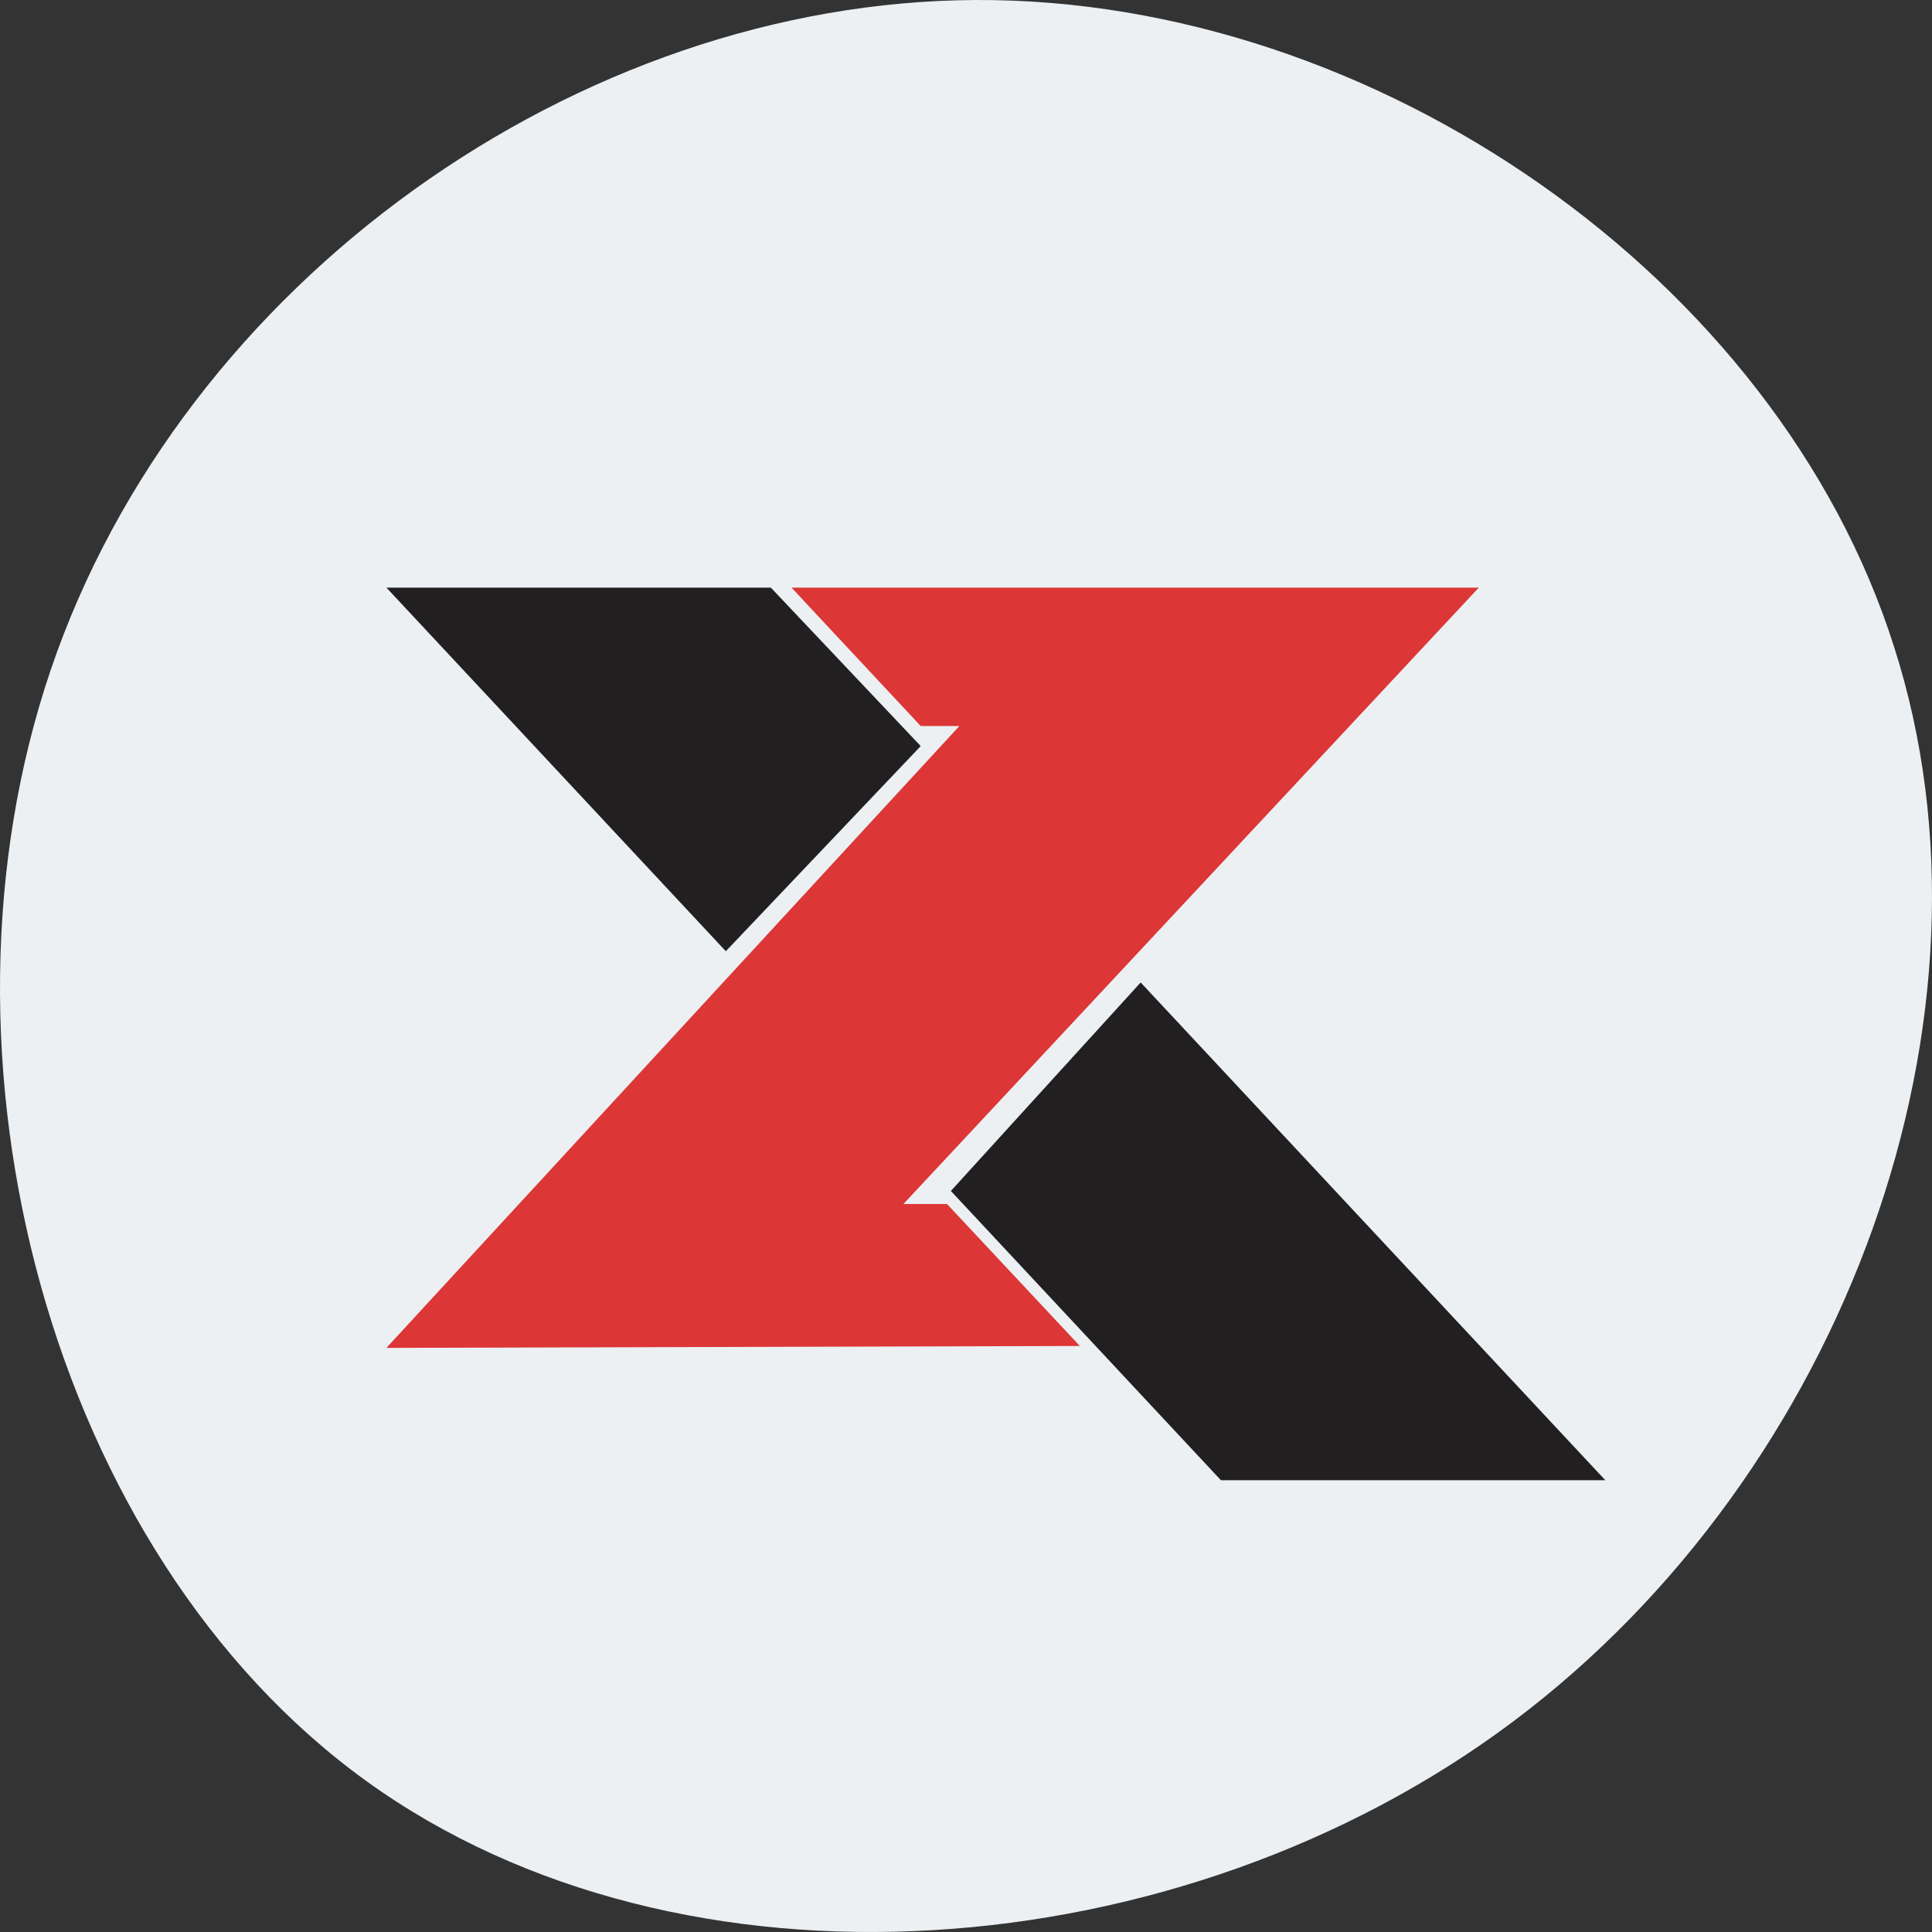
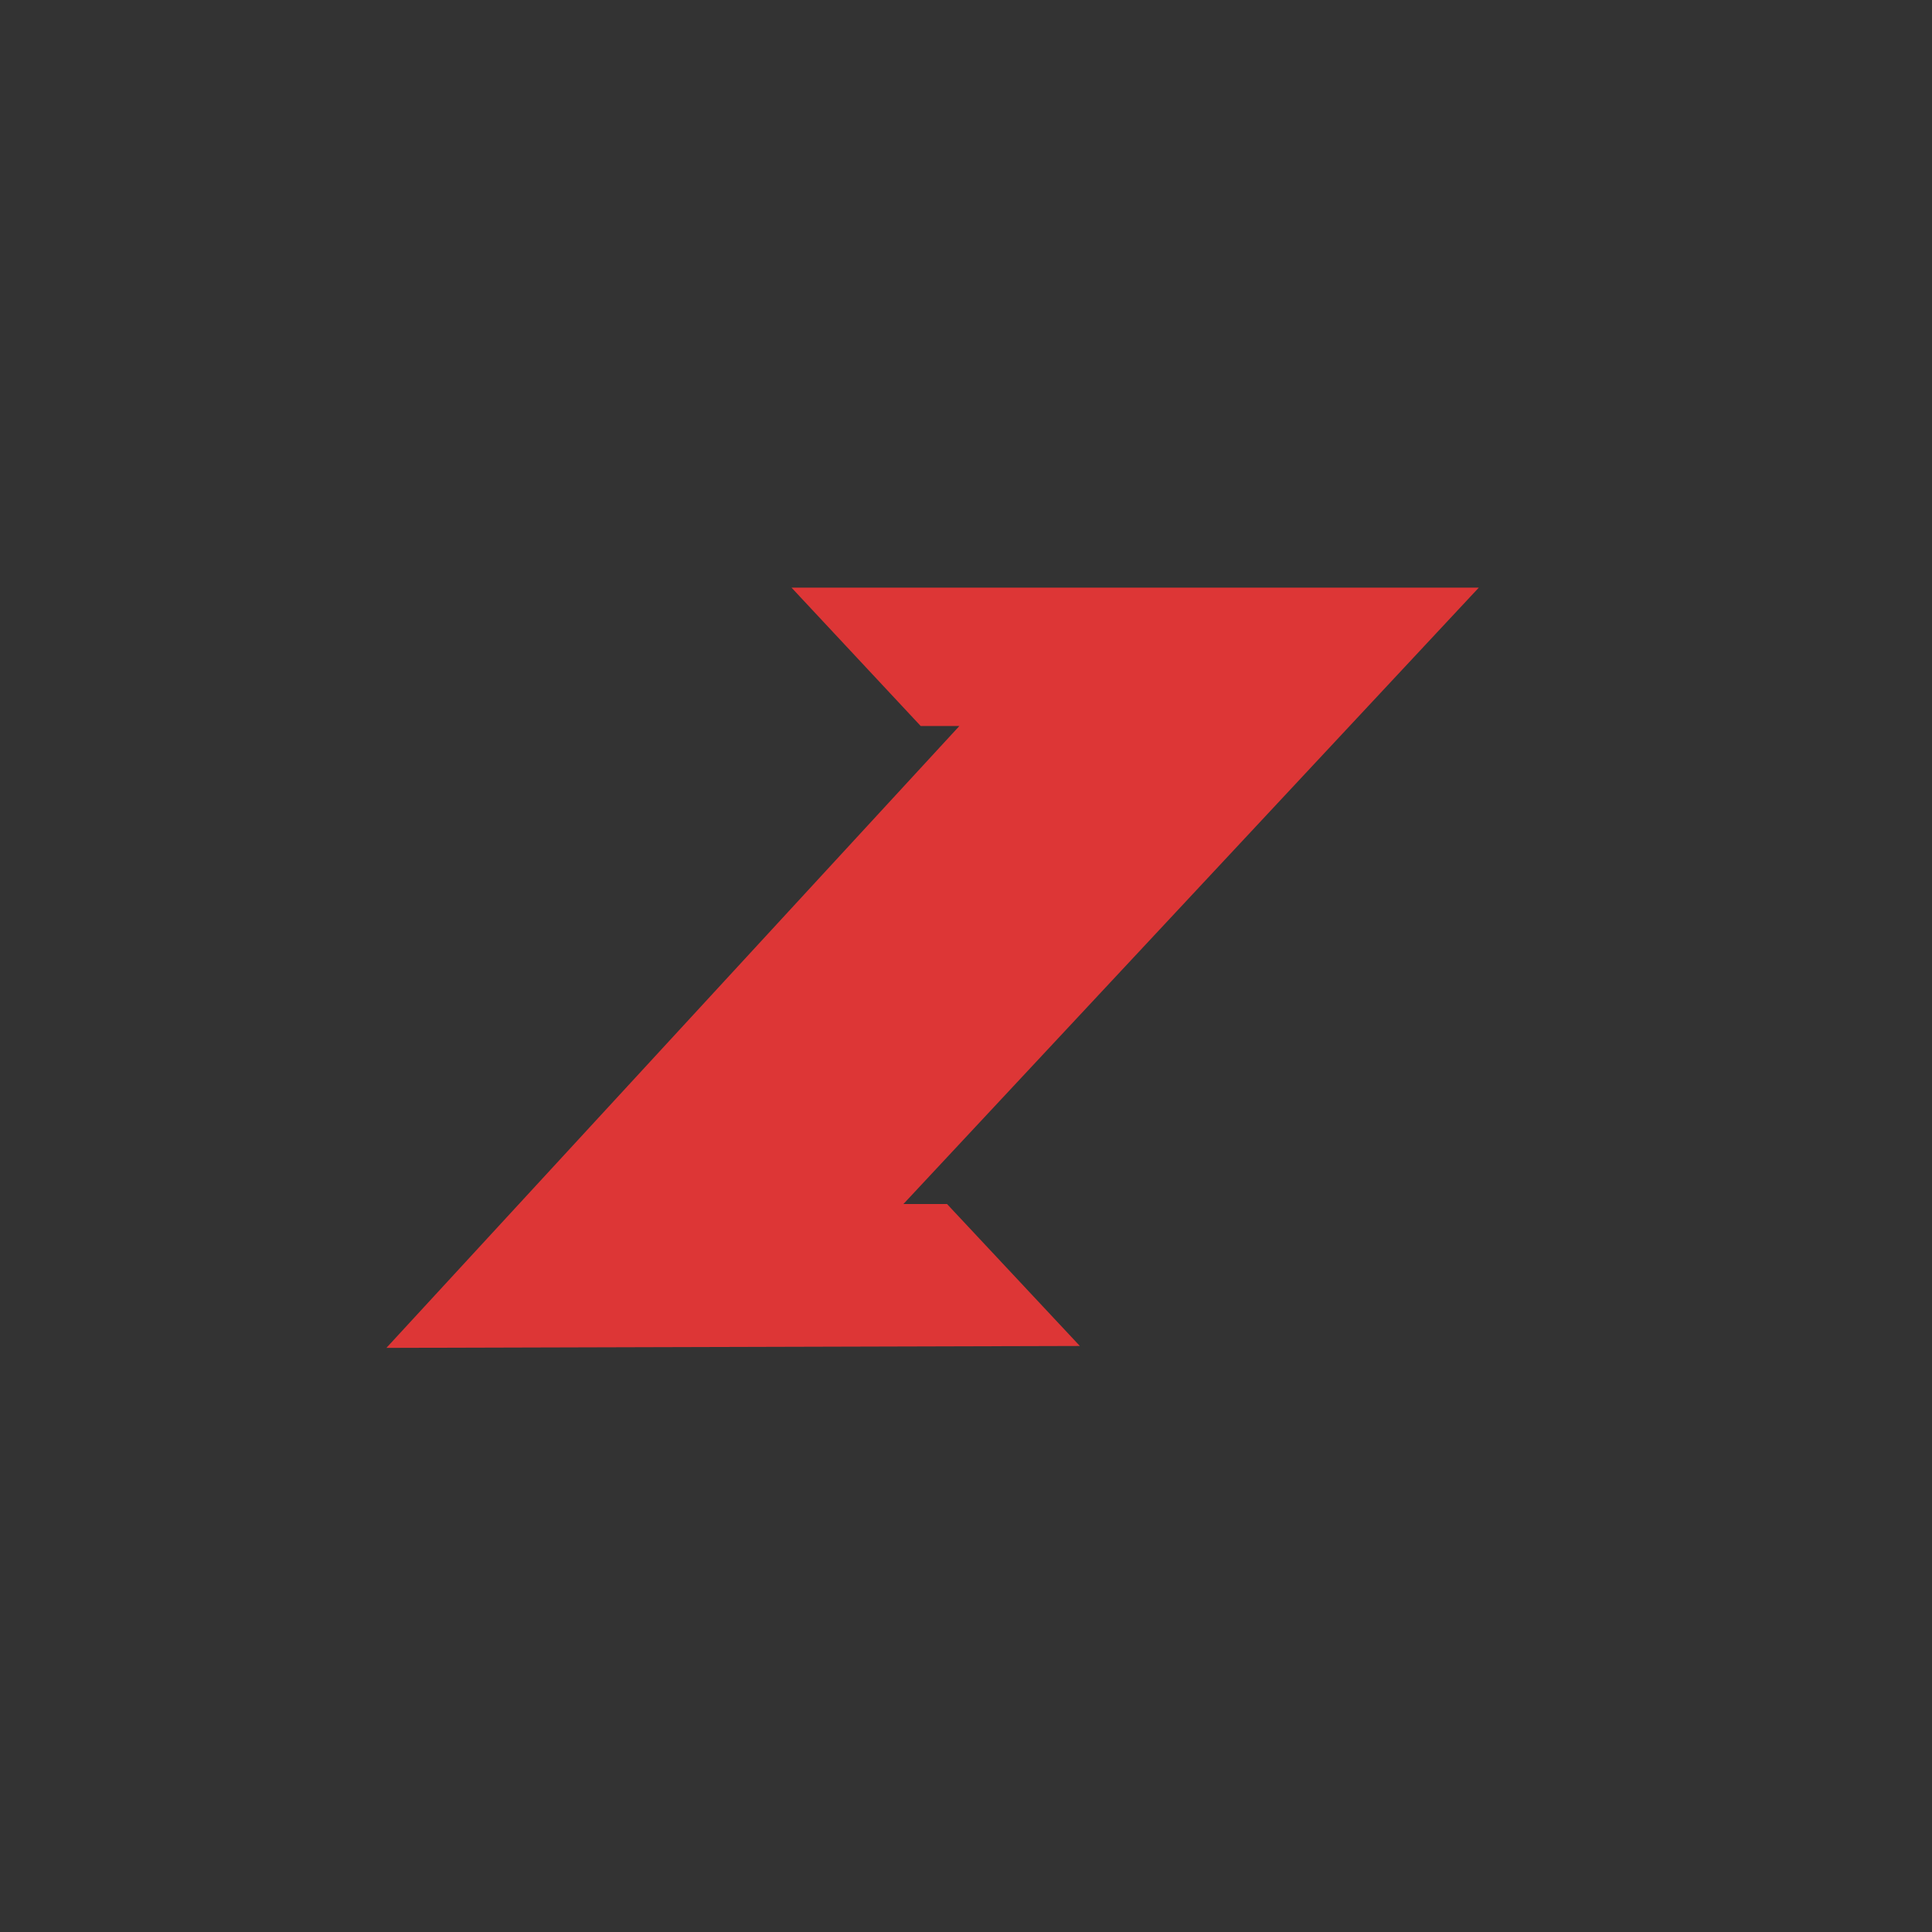
<svg xmlns="http://www.w3.org/2000/svg" fill="none" height="256" viewBox="0 0 256 256" width="256">
  <rect x="0" y="0" width="256" height="256" fill="#333333" stroke="none" />
-   <path d="m250.969 85.69c15.679 48.821-6.432 109.39-50.455 142.41-44.022 33.02-110.156 38.084-151.968 7.901-41.811-30.184-59.3-95.818-41.811-147.272 17.488-51.454 69.953-88.525 122.62-88.728 52.867-.203 106.136 36.869 121.614 85.689z" fill="#ecf0f3" />
  <g clip-rule="evenodd" fill-rule="evenodd">
-     <path d="m96.174 126.042-44.971-48.177h50.938l19.858 20.995zm65.606 70.097-35.785-38.33 25.149-27.628 61.568 65.958z" fill="#211f20" />
    <path d="m104.881 77.865 17.116 18.335h5.126l-75.922 82.401 91.885-.252-17.603-18.813h-5.772l76.239-81.671z" fill="#dd3636" />
  </g>
</svg>